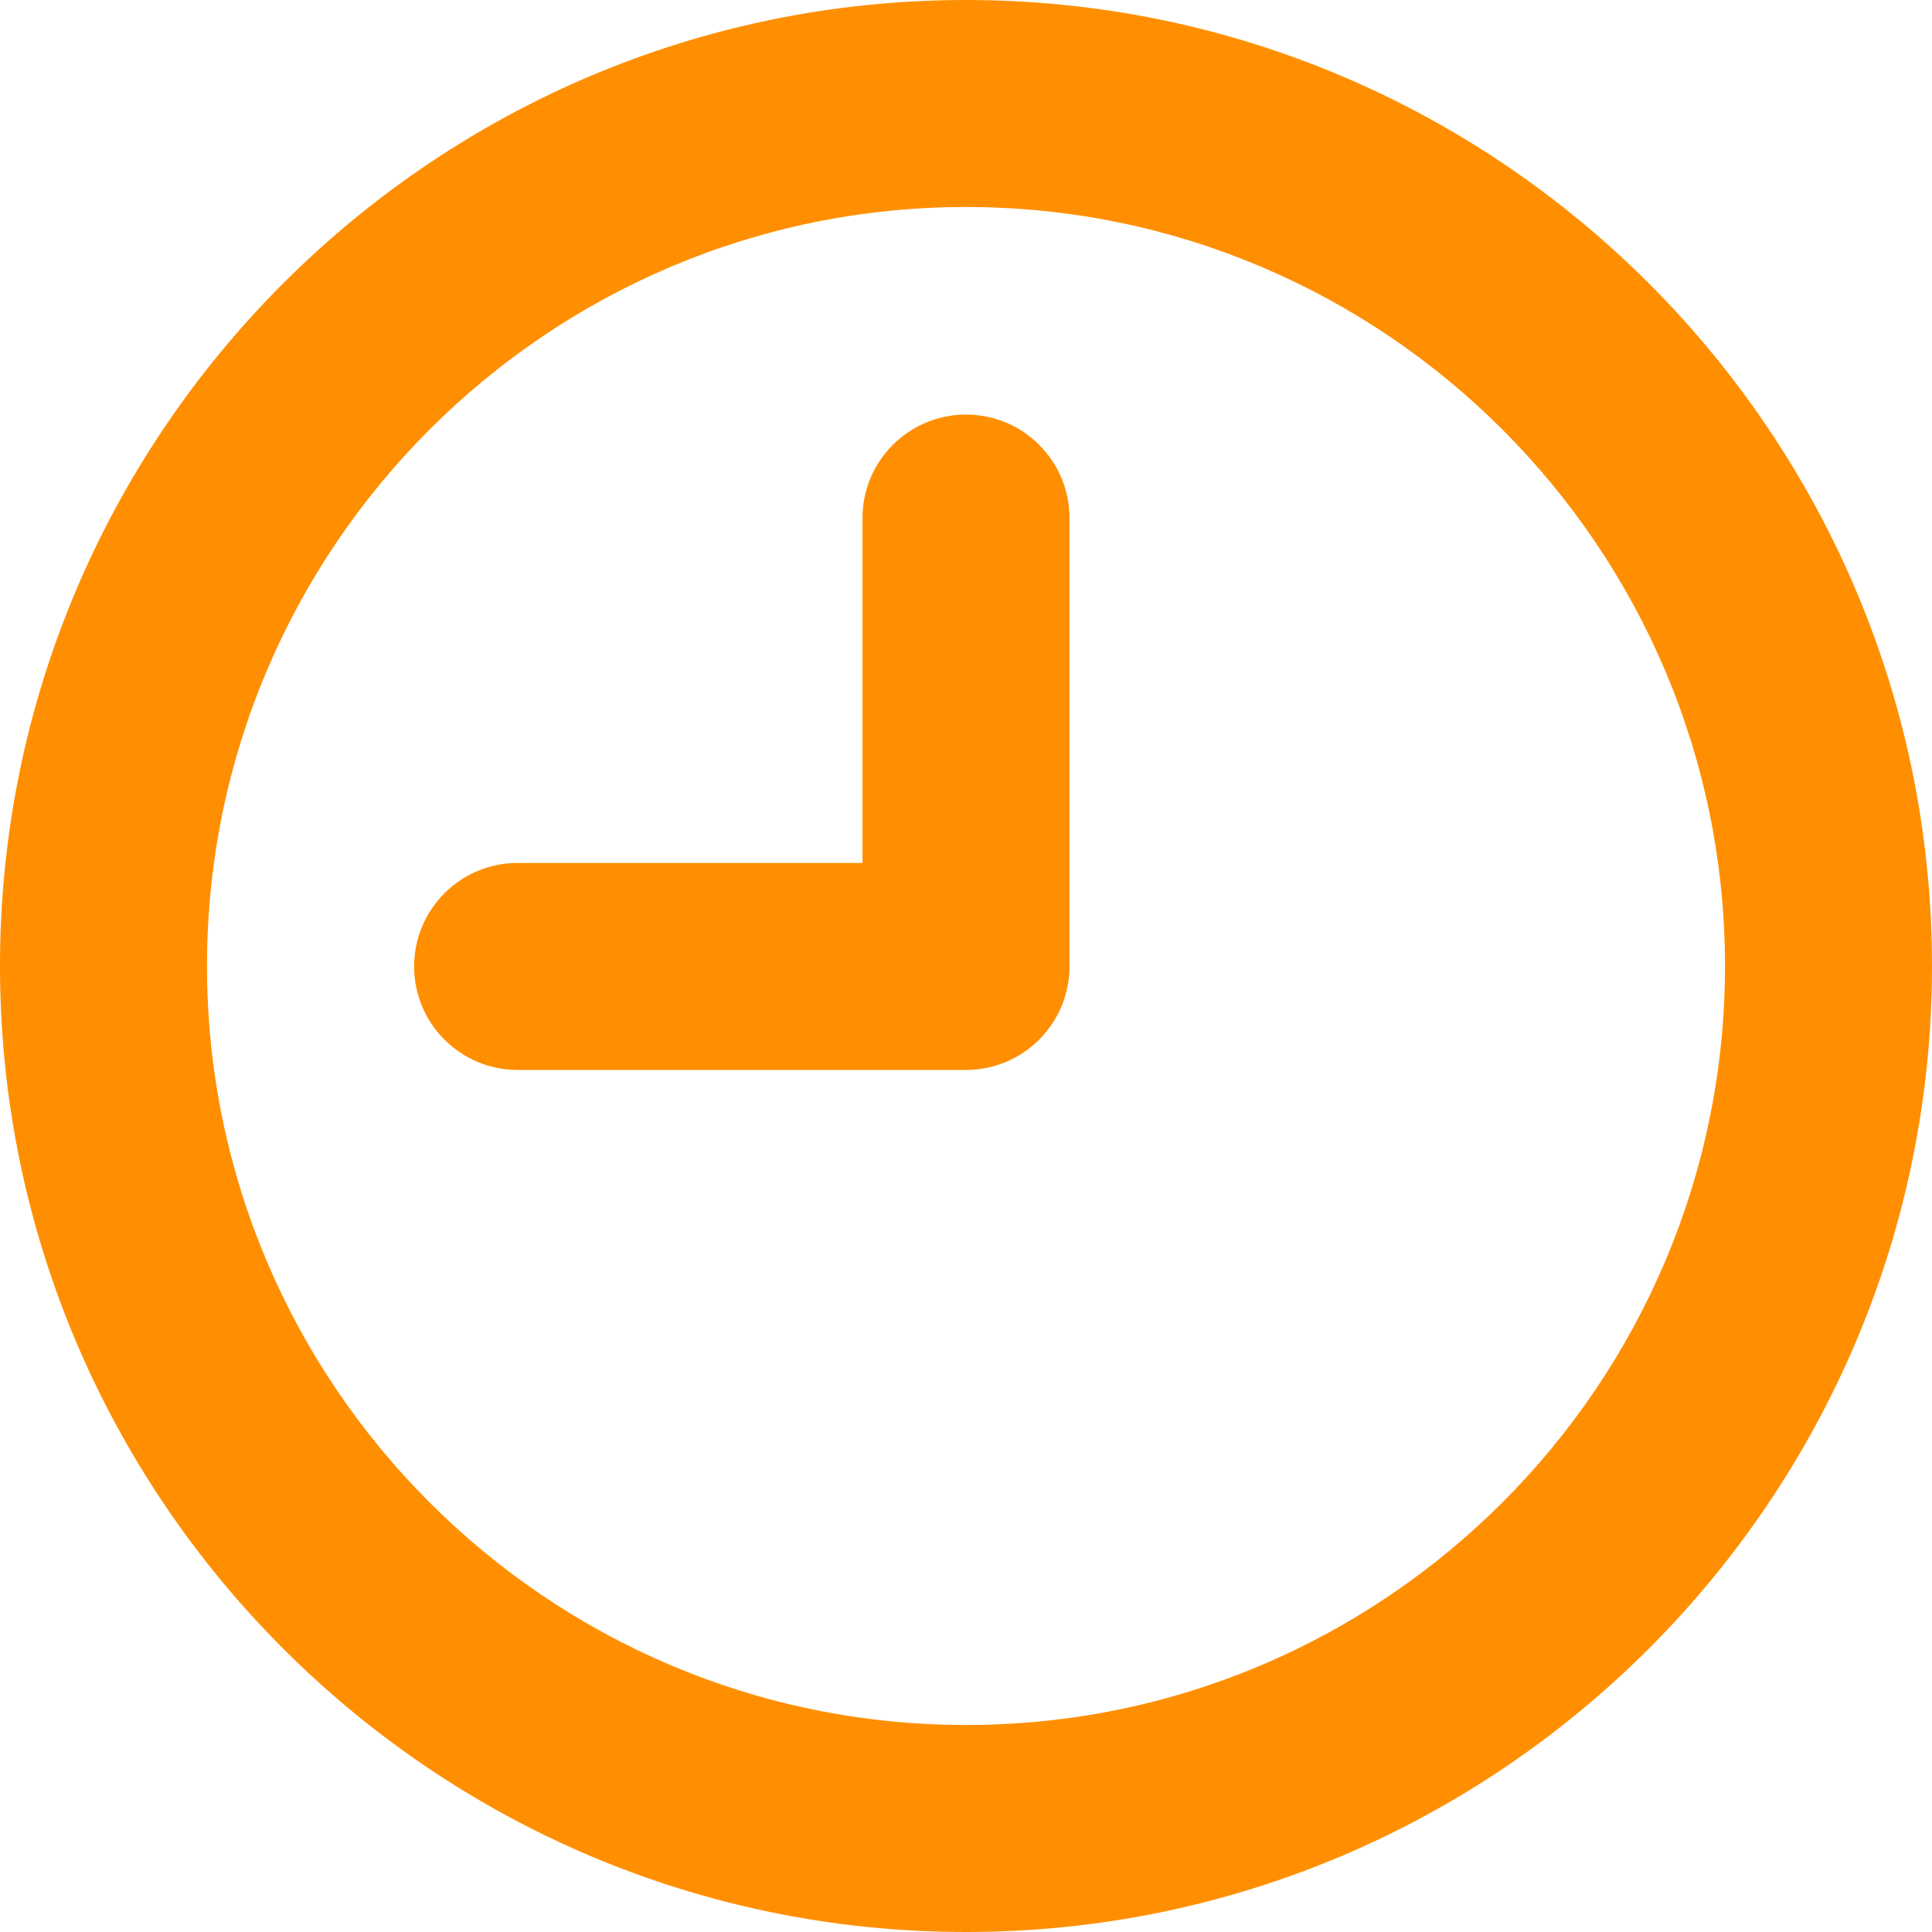
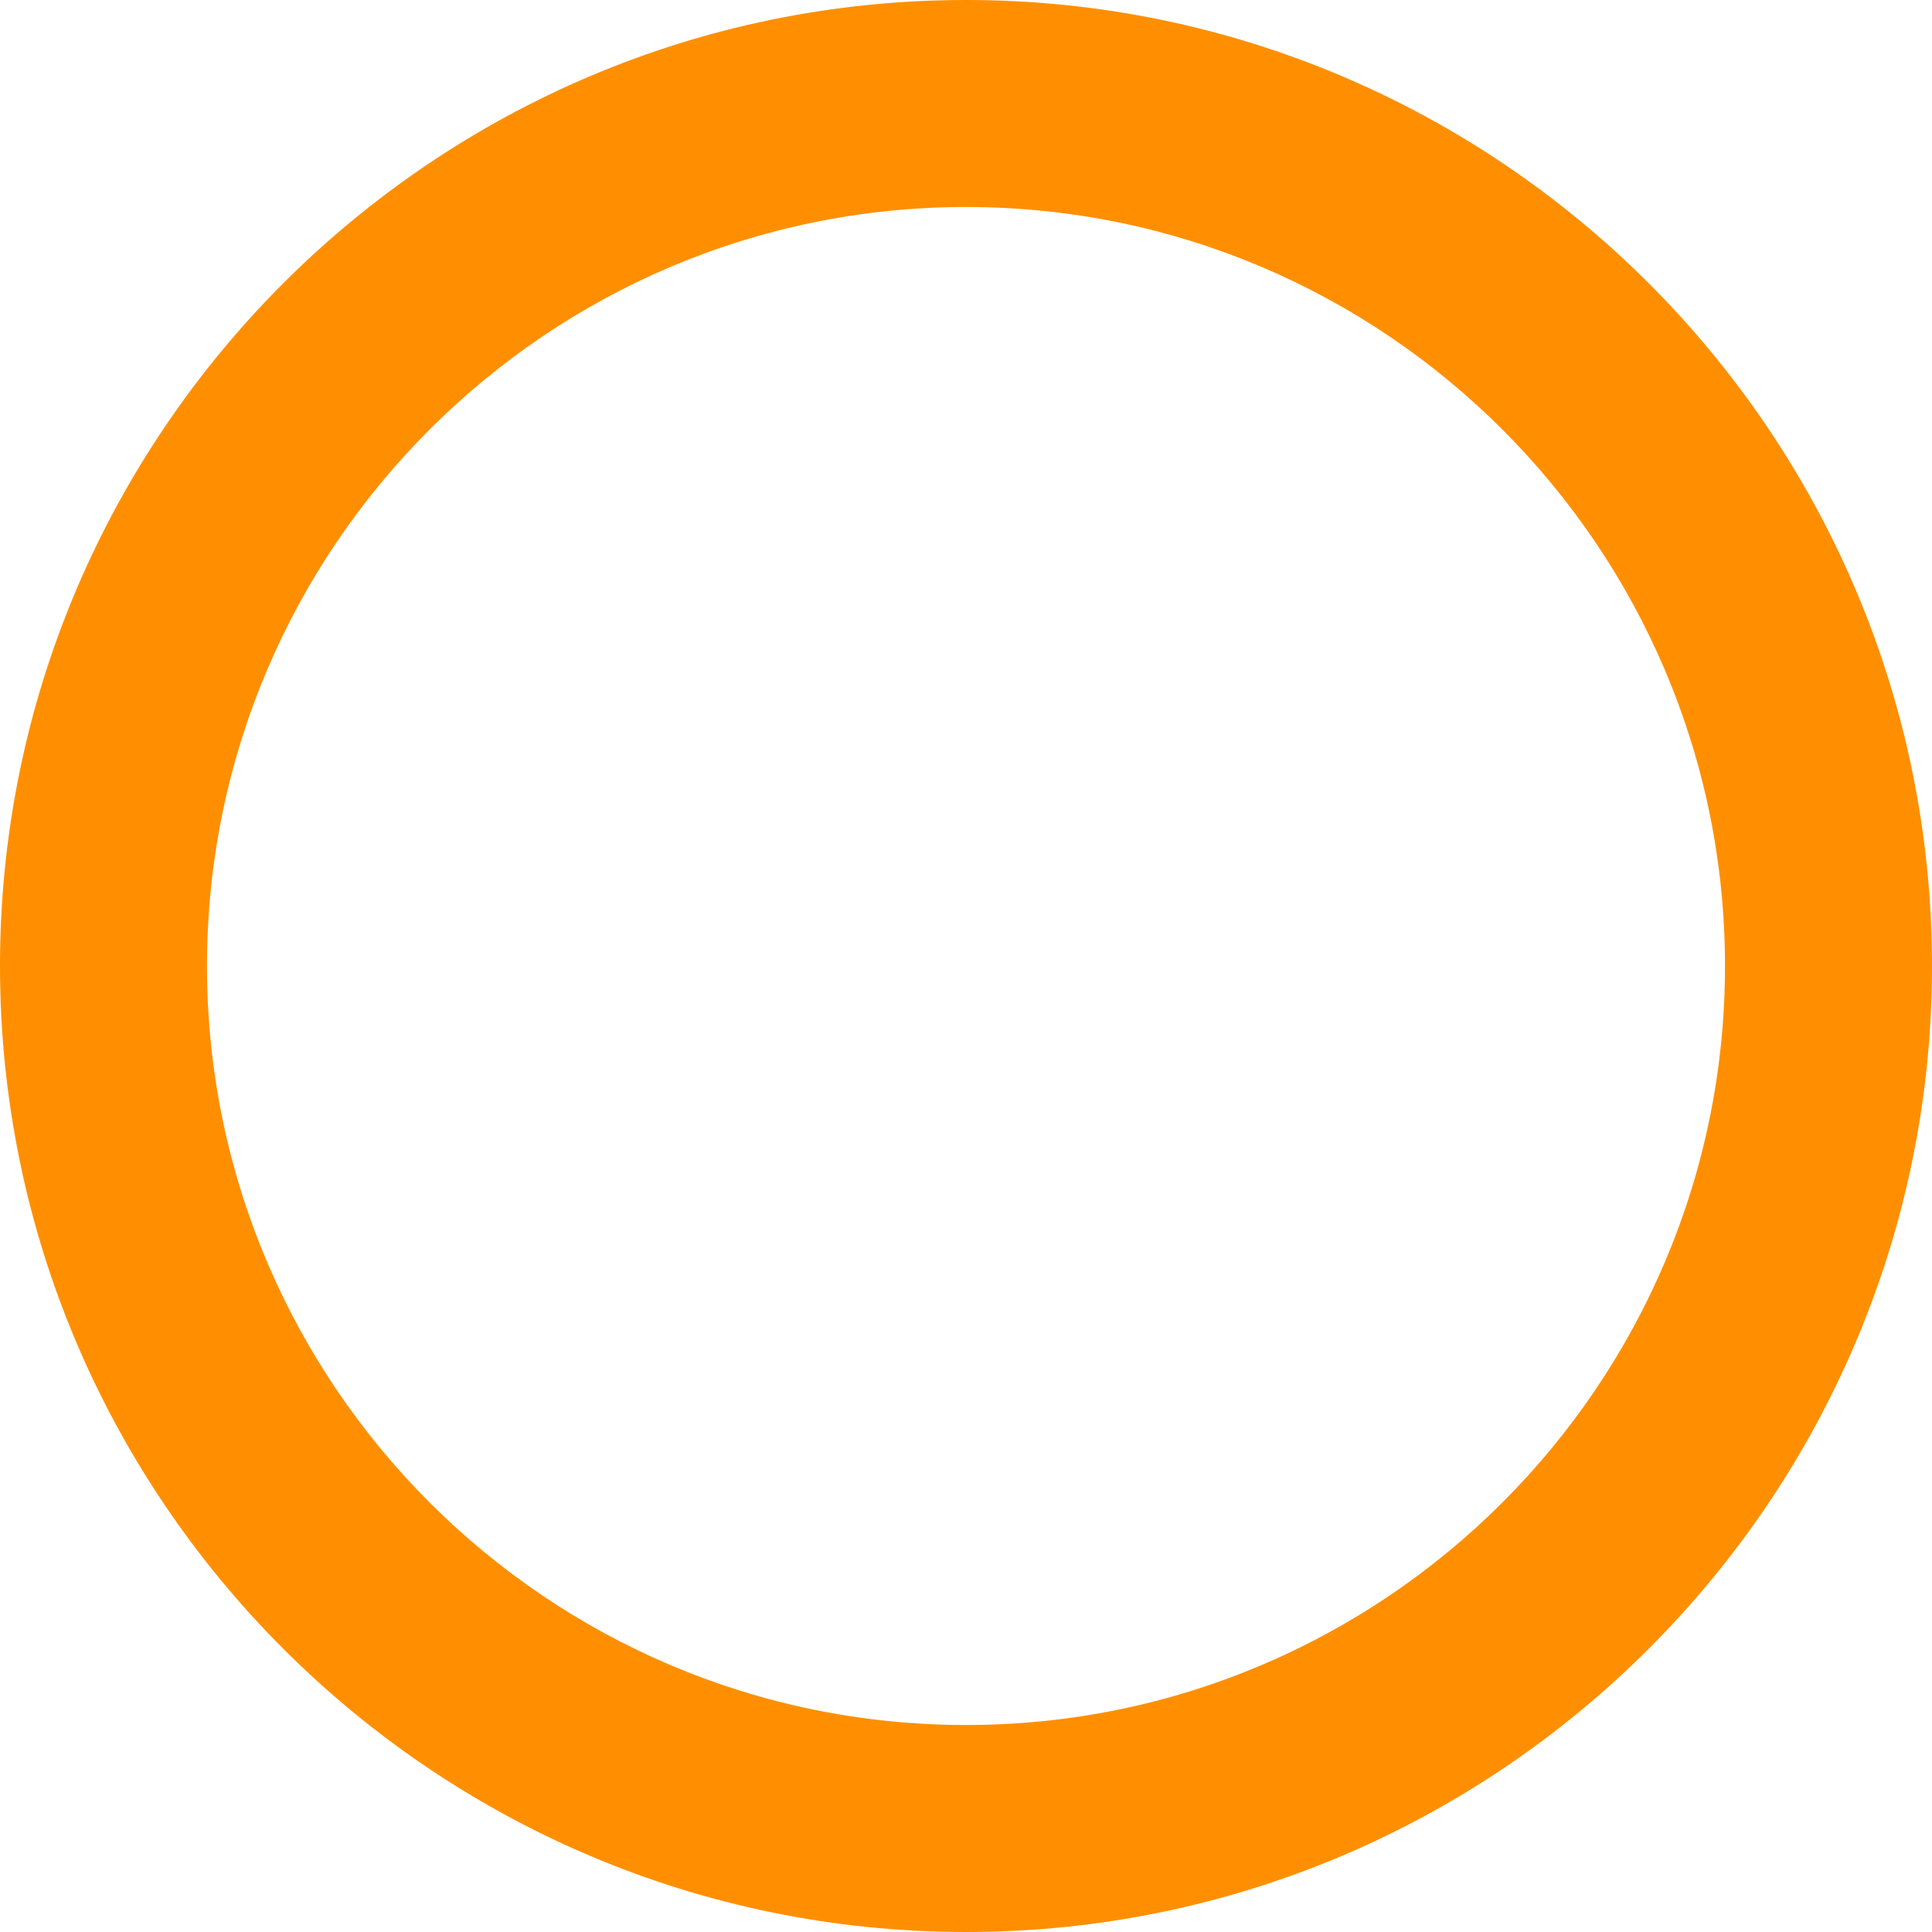
<svg xmlns="http://www.w3.org/2000/svg" version="1.1" id="Capa_1" x="0px" y="0px" viewBox="0 0 280 280" style="enable-background:new 0 0 280 280;" xml:space="preserve" width="512px" height="512px">
  <g>
-     <path d="M140,60.082c-8.284,0-15,6.716-15,15v49.982H75.019c-8.284,0-15,6.716-15,15c0,8.284,6.716,15,15,15H140   c8.284,0,15-6.716,15-15V75.082C155,66.798,148.284,60.082,140,60.082z" fill="#ff8f00" />
-     <path d="M140,0C62.804,0,0,62.804,0,140s62.804,140,140,140s140-62.804,140-140S217.196,0,140,0z M140,250   c-60.654,0-110-49.346-110-110S79.346,30,140,30s110,49.346,110,110S200.654,250,140,250z" fill="#ff8f00" />
+     <path d="M140,0C62.804,0,0,62.804,0,140s62.804,140,140,140s140-62.804,140-140S217.196,0,140,0M140,250   c-60.654,0-110-49.346-110-110S79.346,30,140,30s110,49.346,110,110S200.654,250,140,250z" fill="#ff8f00" />
  </g>
  <g>
</g>
  <g>
</g>
  <g>
</g>
  <g>
</g>
  <g>
</g>
  <g>
</g>
  <g>
</g>
  <g>
</g>
  <g>
</g>
  <g>
</g>
  <g>
</g>
  <g>
</g>
  <g>
</g>
  <g>
</g>
  <g>
</g>
</svg>